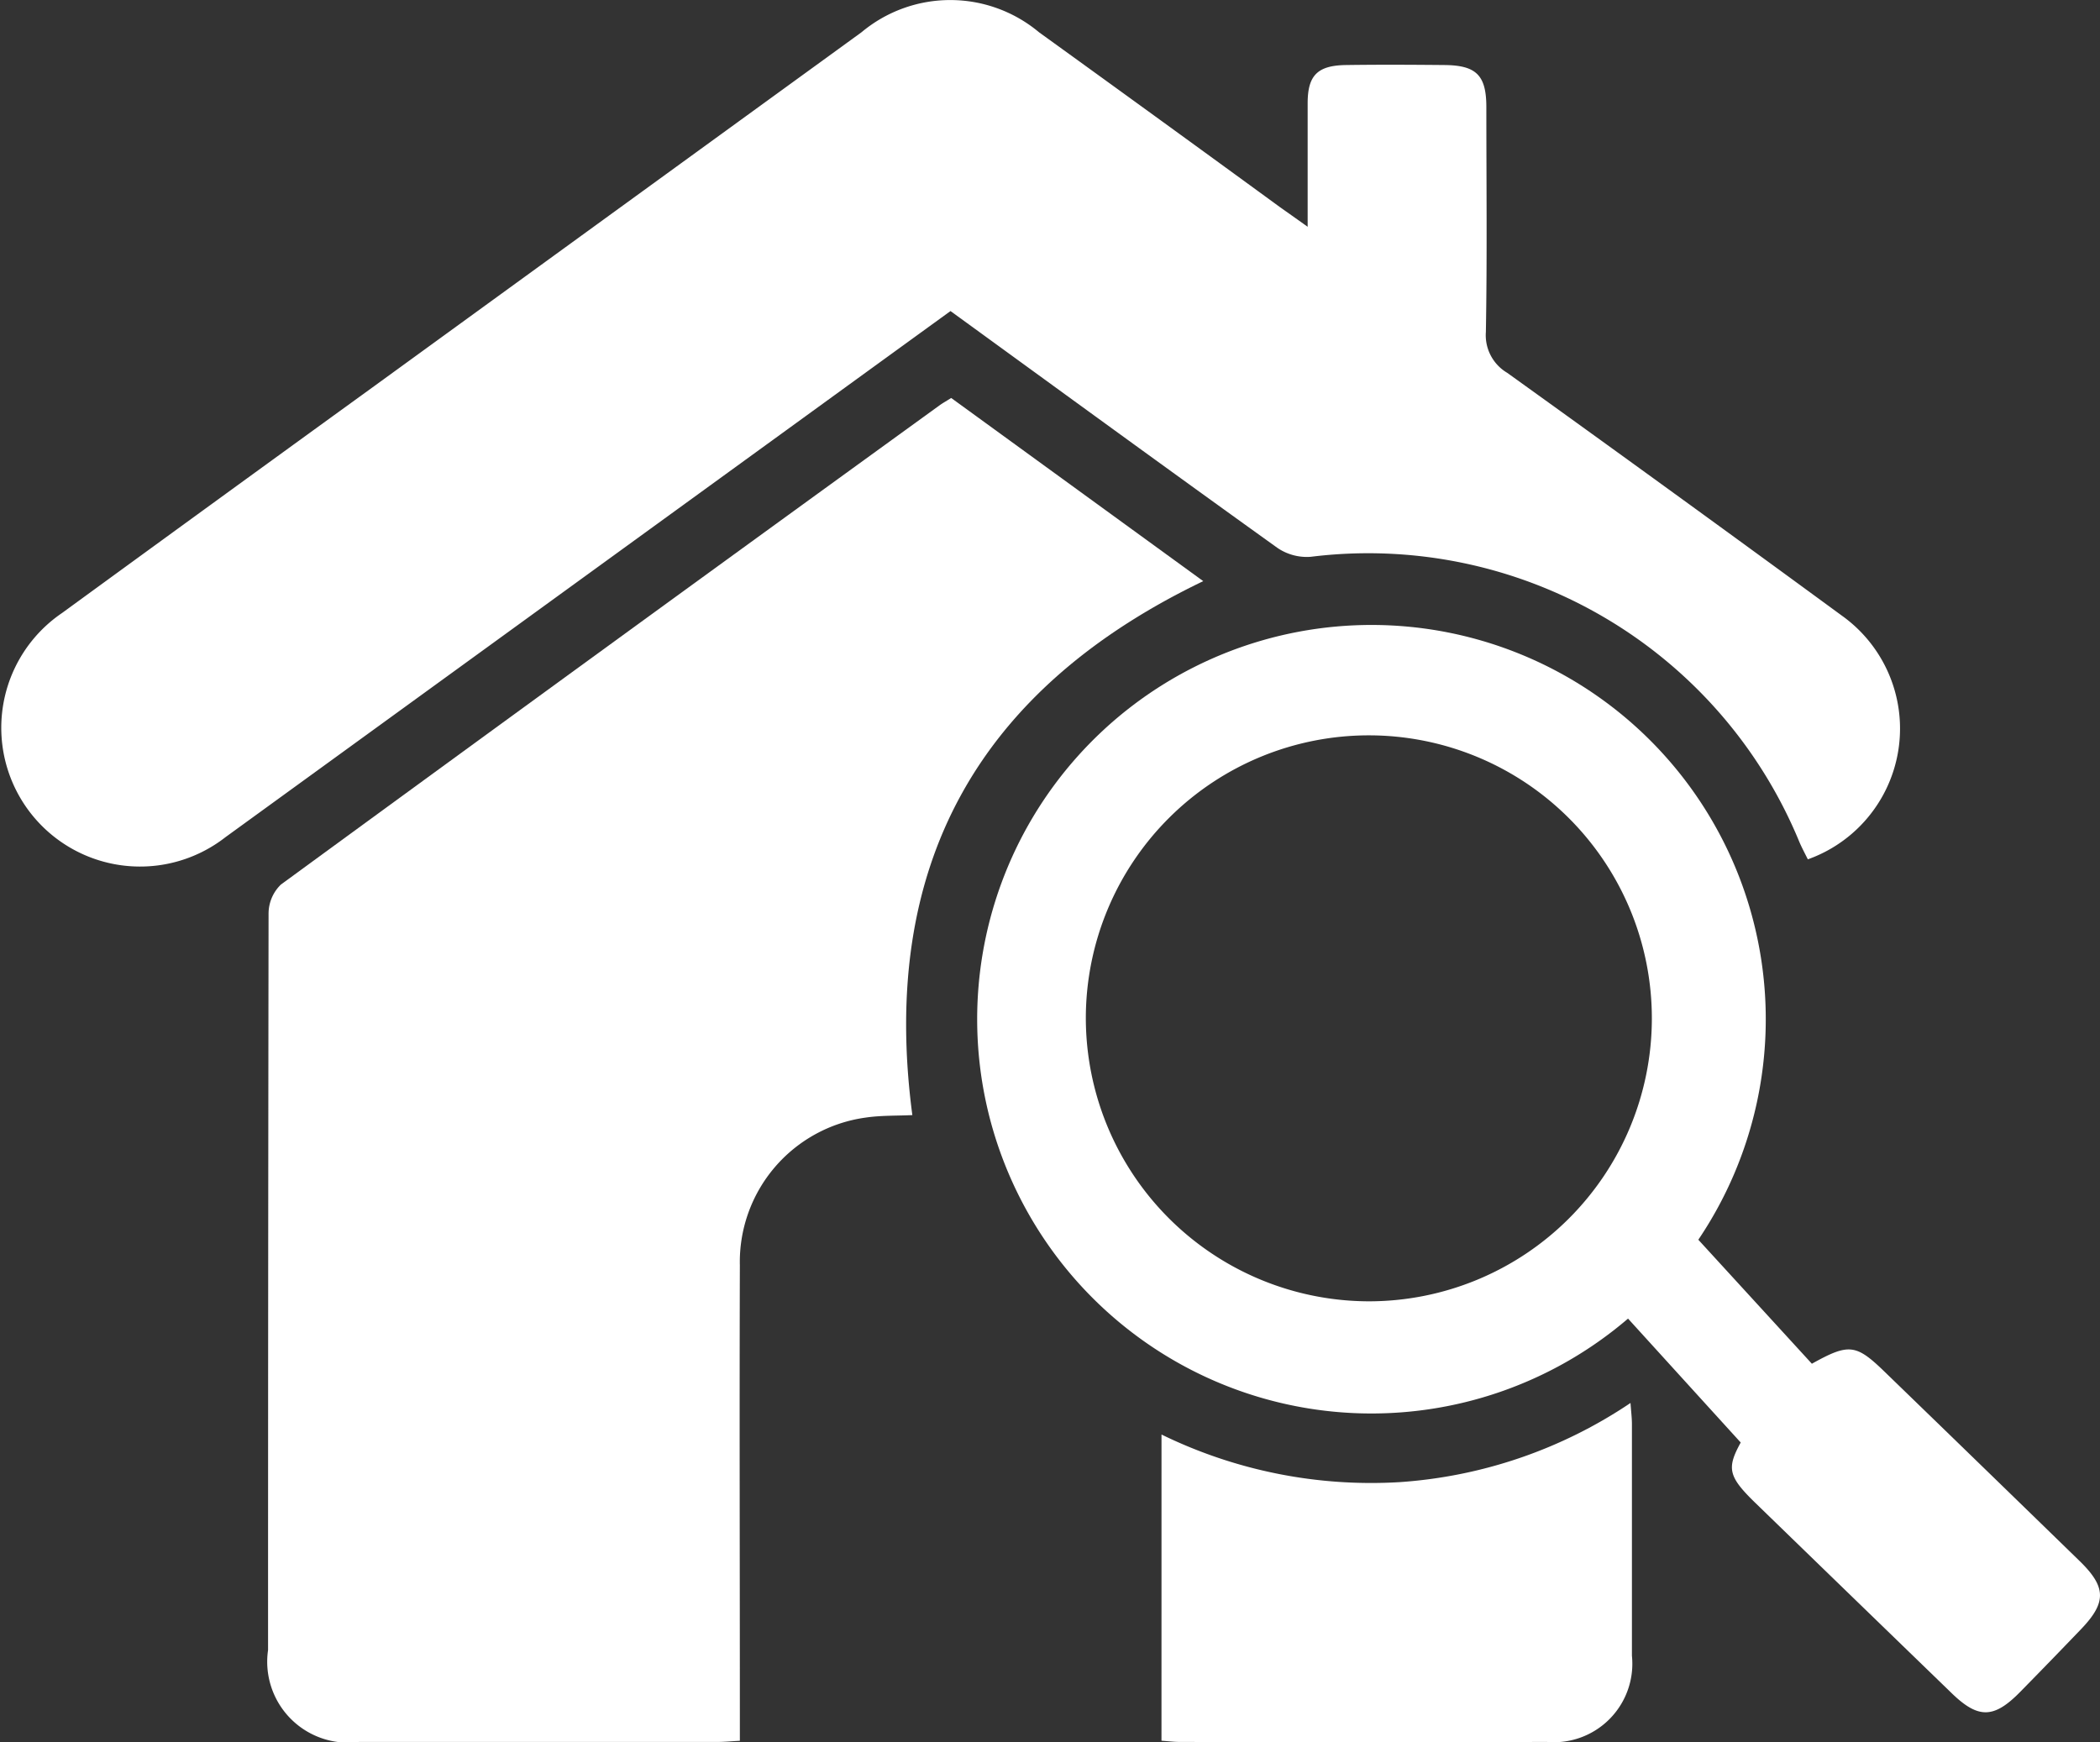
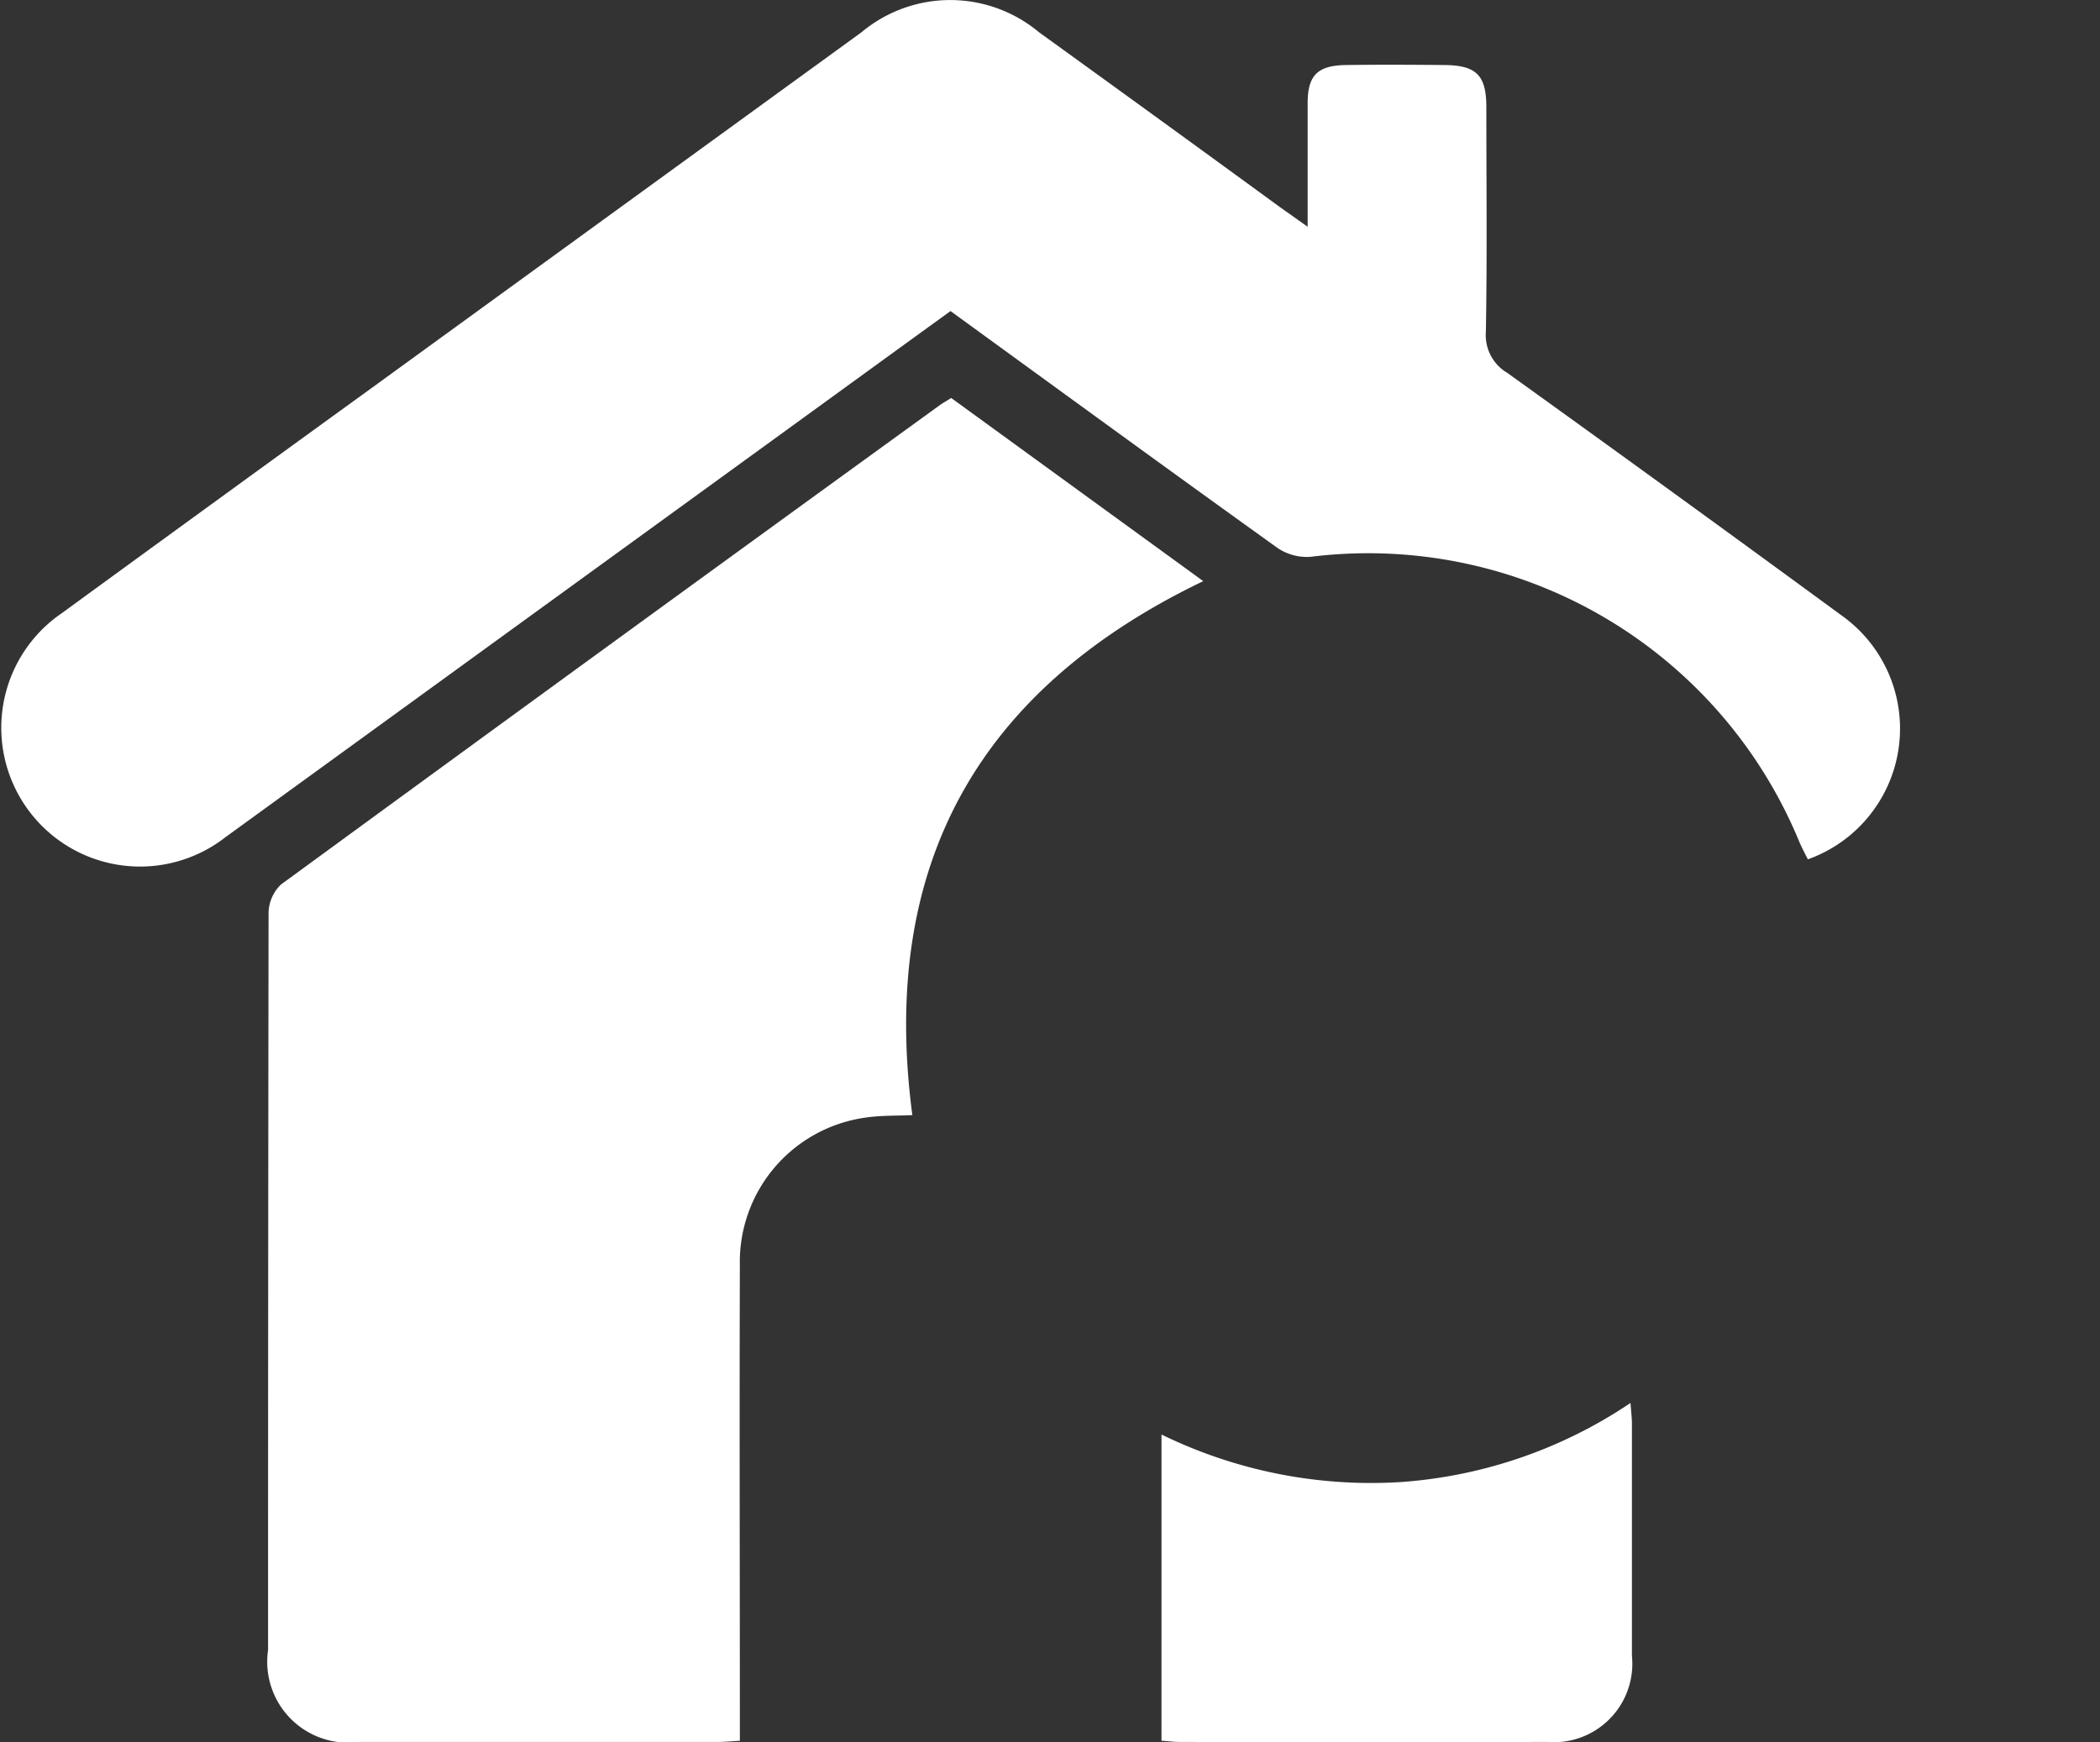
<svg xmlns="http://www.w3.org/2000/svg" width="66.574" height="55.234" viewBox="0 0 66.574 55.234">
  <rect x="0" y="0" width="66.574" height="55.234" fill="#333333" stroke="none" />
  <g id="Group_24327" data-name="Group 24327" transform="translate(-74.995 -6.51)">
    <path id="Path_81052" data-name="Path 81052" d="M105.15,19.128l7.99,5.807c-7.16,3.441-10.265,9.038-9.222,16.929-.483.024-.993.006-1.489.08a4.619,4.619,0,0,0-3.979,4.682c-.015,4.734,0,9.468,0,14.2v.876c-.269.014-.491.036-.713.036q-5.682,0-11.363,0a2.566,2.566,0,0,1-2.881-2.913q0-11.675.016-23.348a1.284,1.284,0,0,1,.391-.922q10.427-7.623,20.889-15.2C104.892,19.282,105.011,19.216,105.15,19.128Z" fill="#fff" />
    <path id="Path_81053" data-name="Path 81053" d="M116.45,13.7c0-1.42,0-2.667,0-3.914,0-.888.312-1.2,1.214-1.214,1.04-.015,2.08-.01,3.119,0,1.013.008,1.33.323,1.332,1.325,0,2.38.027,4.76-.015,7.139a1.384,1.384,0,0,0,.676,1.294q5.317,3.82,10.6,7.692a4.4,4.4,0,0,1-1.069,7.733c-.1-.2-.194-.375-.272-.559a14.781,14.781,0,0,0-15.486-9.033,1.654,1.654,0,0,1-1.054-.28c-3.453-2.476-6.885-4.981-10.367-7.511q-2.186,1.585-4.365,3.167Q91.454,26.295,82.146,33.05a4.4,4.4,0,1,1-5.178-7.109q4.9-3.574,9.808-7.129,7.764-5.64,15.529-11.278a4.386,4.386,0,0,1,5.63,0q3.82,2.757,7.626,5.535C115.816,13.25,116.074,13.431,116.45,13.7Z" fill="#fff" />
-     <path id="Path_81054" data-name="Path 81054" d="M128.835,45.815l3.6,3.932c1.178-.657,1.4-.625,2.316.264Q137.838,53,140.921,56c.851.828.86,1.315.045,2.165q-.959,1-1.93,1.989c-.831.846-1.325.855-2.166.041q-3.111-3.012-6.219-6.028c-.875-.848-.918-1.107-.472-1.922l-3.572-3.929a12.5,12.5,0,1,1,2.228-2.5ZM118.38,47.768a8.972,8.972,0,1,0-8.962-9.021A8.989,8.989,0,0,0,118.38,47.768Z" fill="#fff" />
    <path id="Path_81055" data-name="Path 81055" d="M111.817,51.991a15.126,15.126,0,0,0,7.545,1.51,14.9,14.9,0,0,0,7.323-2.51c.02.283.045.476.045.669q0,3.672,0,7.344a2.489,2.489,0,0,1-2.694,2.734q-5.82.013-11.641,0c-.18,0-.36-.023-.579-.039C111.817,58.476,111.817,55.281,111.817,51.991Z" fill="#fff" />
  </g>
</svg>